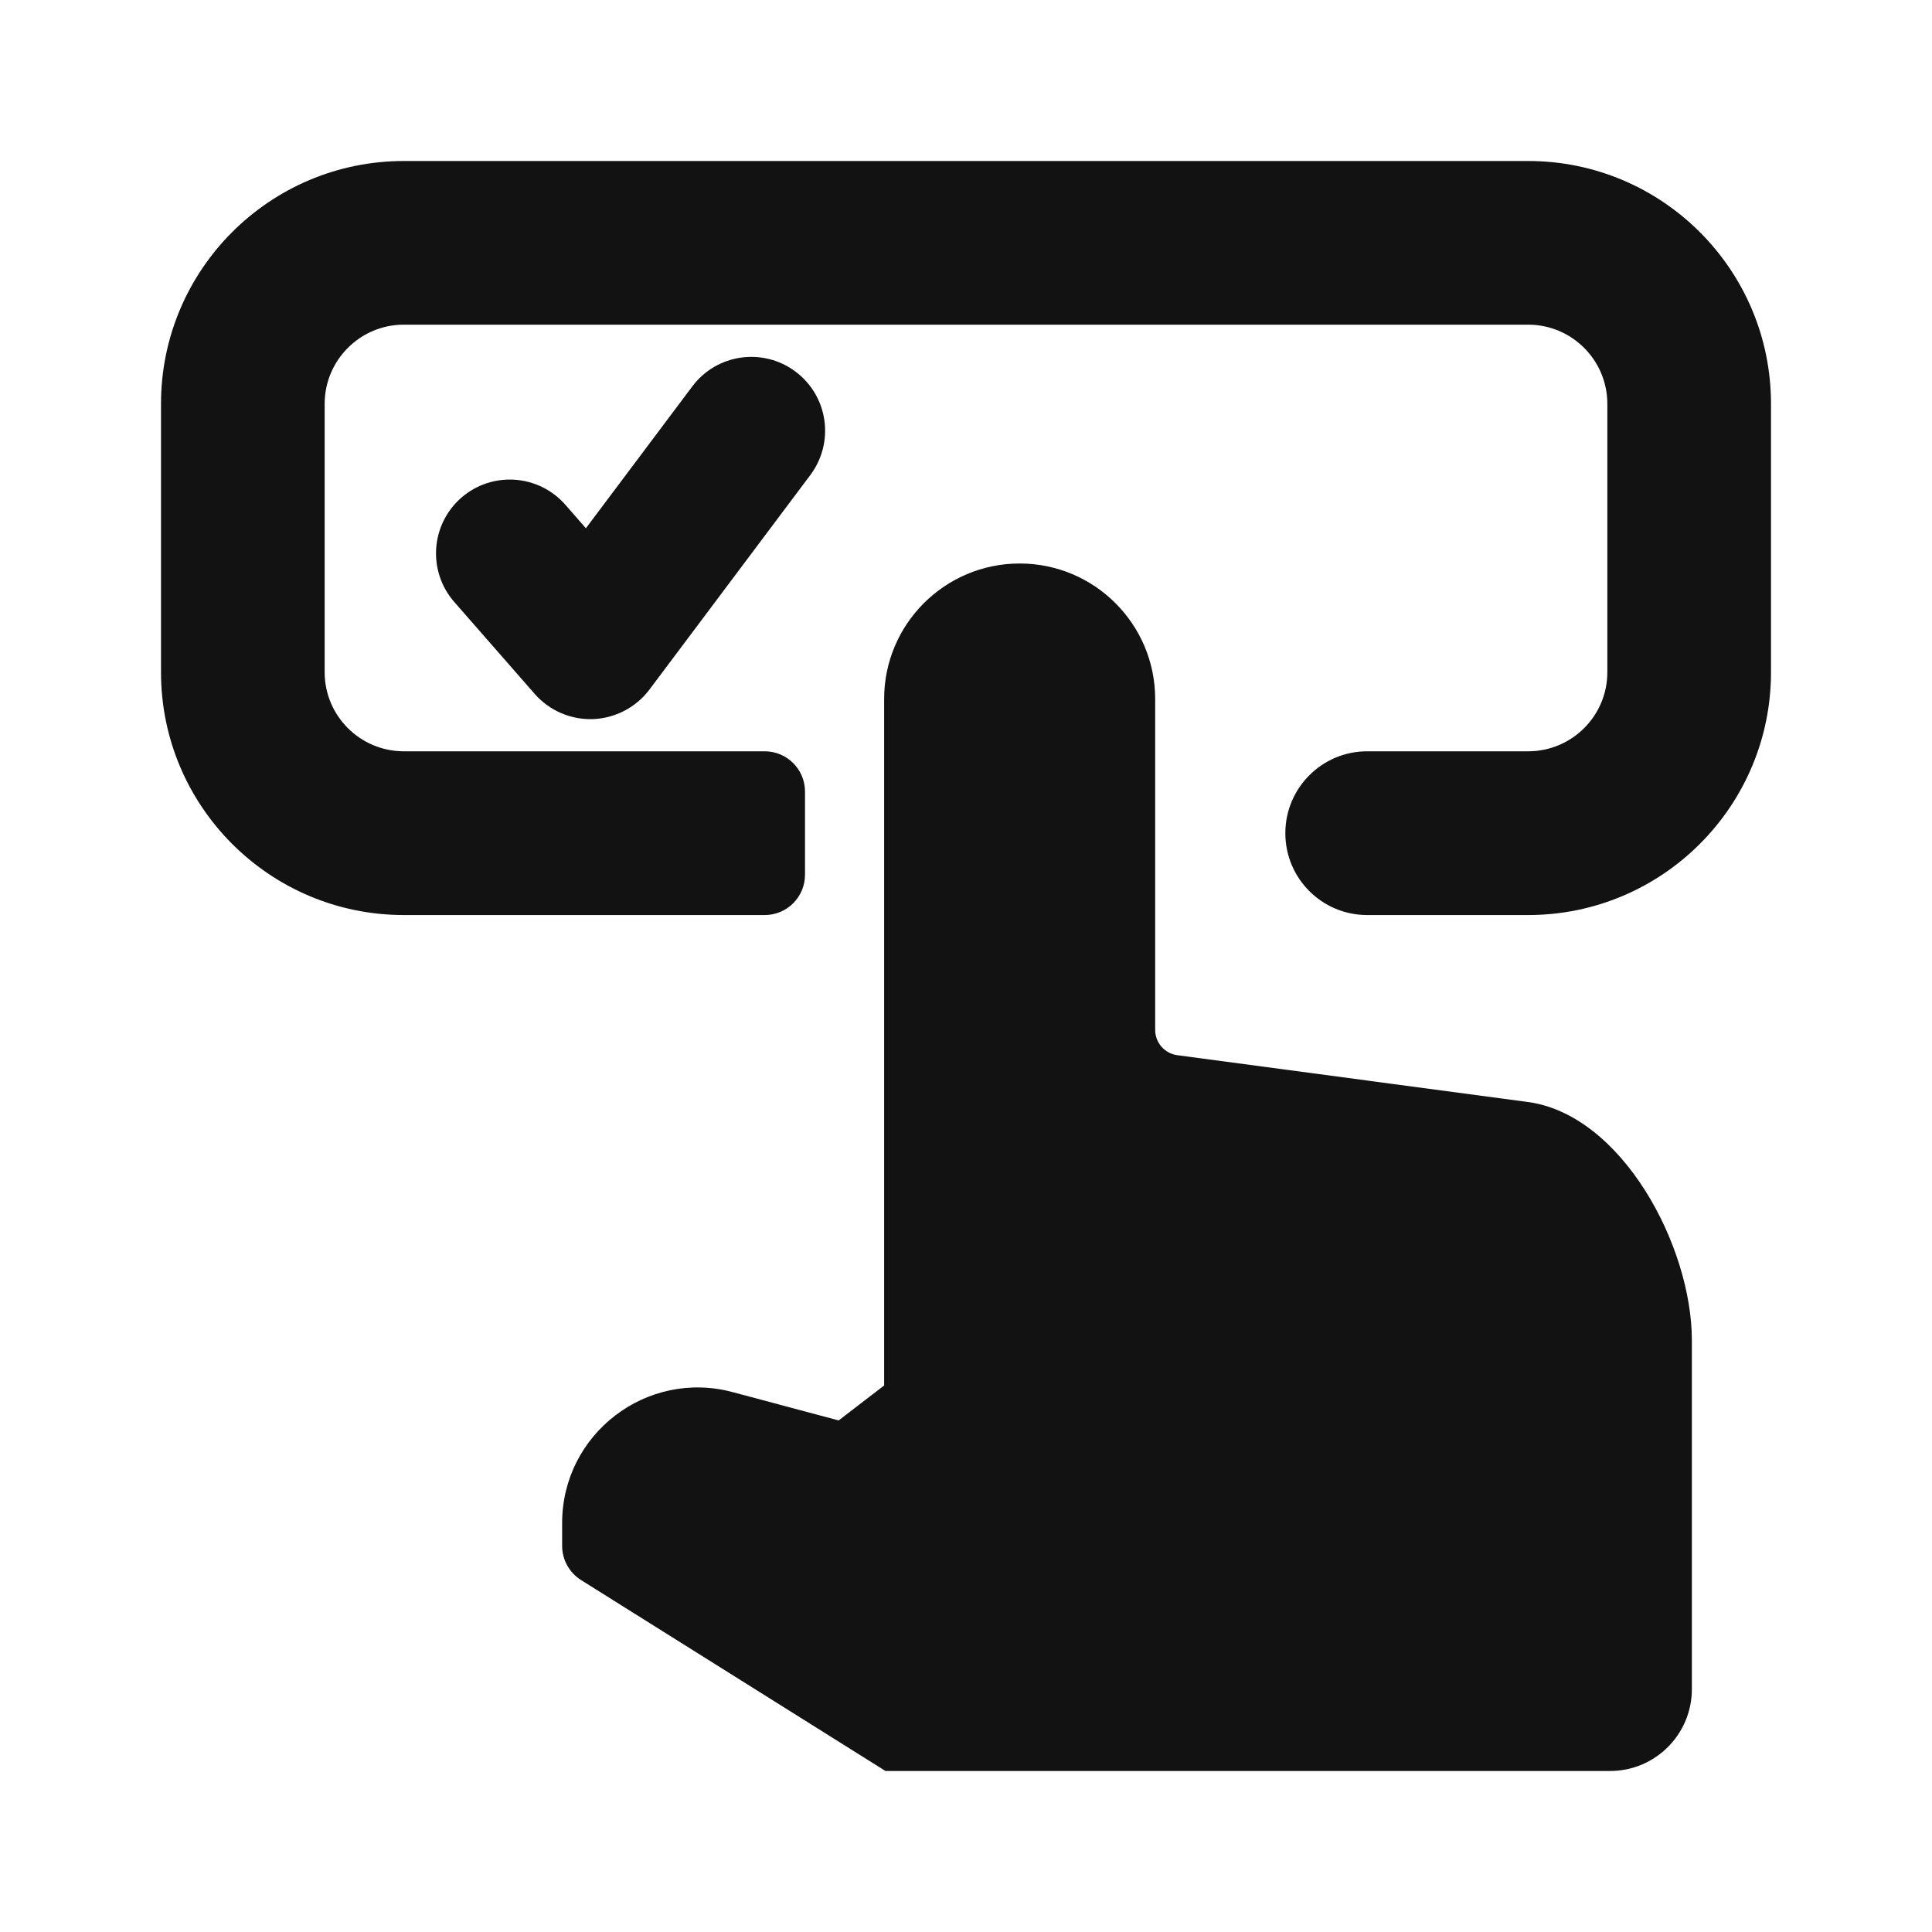
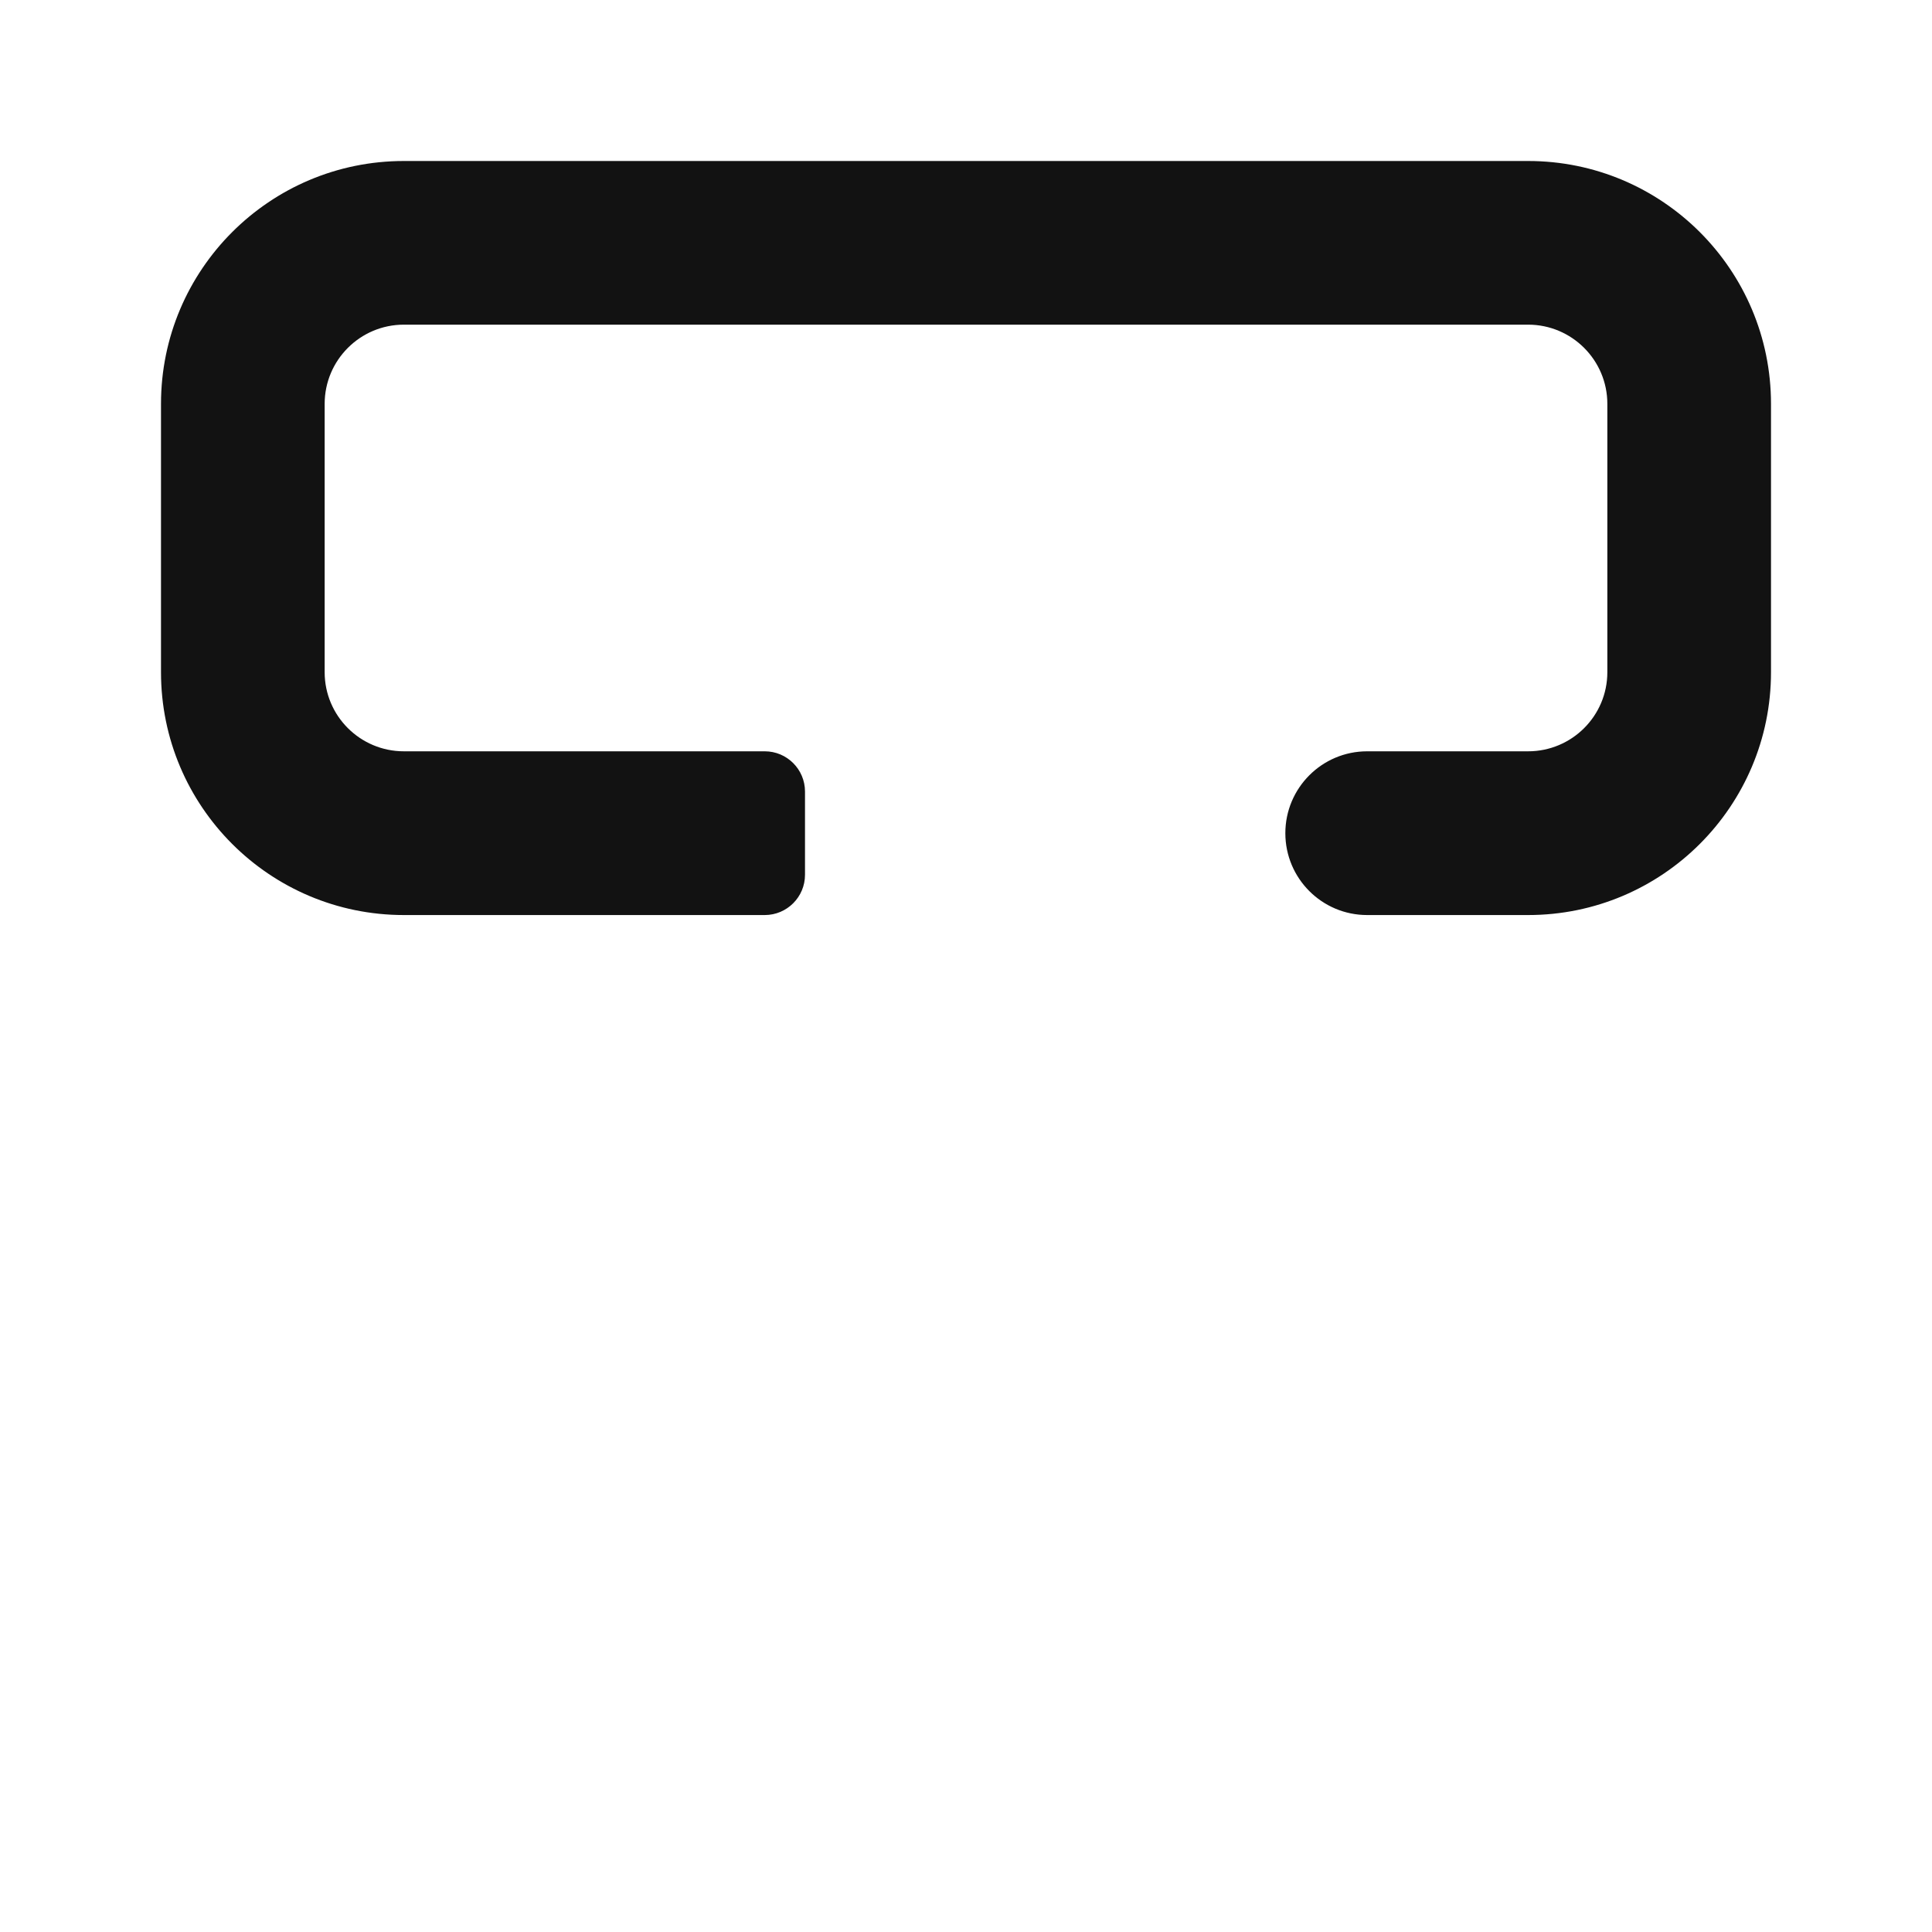
<svg xmlns="http://www.w3.org/2000/svg" width="24" height="24" viewBox="0 0 24 24" fill="none">
  <path d="M5.017 2C3.351 2 2 3.351 2 5.017V8.35C2 10.016 3.351 11.367 5.017 11.367H9.5C9.776 11.367 10 11.143 10 10.867V9.833C10 9.557 9.776 9.333 9.5 9.333H5.017C4.474 9.333 4.033 8.893 4.033 8.35V5.017C4.033 4.474 4.474 4.033 5.017 4.033H18.983C19.526 4.033 19.967 4.474 19.967 5.017V8.35C19.967 8.893 19.526 9.333 18.983 9.333H16.983C16.422 9.333 15.967 9.789 15.967 10.35C15.967 10.912 16.422 11.367 16.983 11.367H18.983C20.649 11.367 22 10.016 22 8.35V5.017C22 3.351 20.649 2 18.983 2H5.017Z" fill="#121212" />
-   <path d="M12.667 7C11.737 7 10.983 7.754 10.983 8.683V17.211L10.418 17.645L9.1 17.293C8.032 17.008 6.983 17.814 6.983 18.92V19.204C6.983 19.376 7.072 19.536 7.218 19.628L11 22H11.019H20C20.562 22 21.017 21.545 21.017 20.983V16.651C21.017 15.473 20.145 13.844 18.977 13.689L14.625 13.108C14.468 13.087 14.35 12.953 14.35 12.794V8.683C14.35 7.754 13.596 7 12.667 7Z" fill="#121212" />
-   <path d="M9.733 4.817C10.028 5.038 10.087 5.455 9.867 5.75L7.867 8.417C7.746 8.577 7.559 8.675 7.358 8.683C7.157 8.69 6.964 8.607 6.831 8.456L5.831 7.313C5.589 7.036 5.617 6.615 5.894 6.372C6.171 6.13 6.592 6.158 6.835 6.435L7.293 6.959L8.8 4.95C9.021 4.655 9.439 4.596 9.733 4.817Z" fill="#121212" stroke="#121212" stroke-width="0.5" />
</svg>